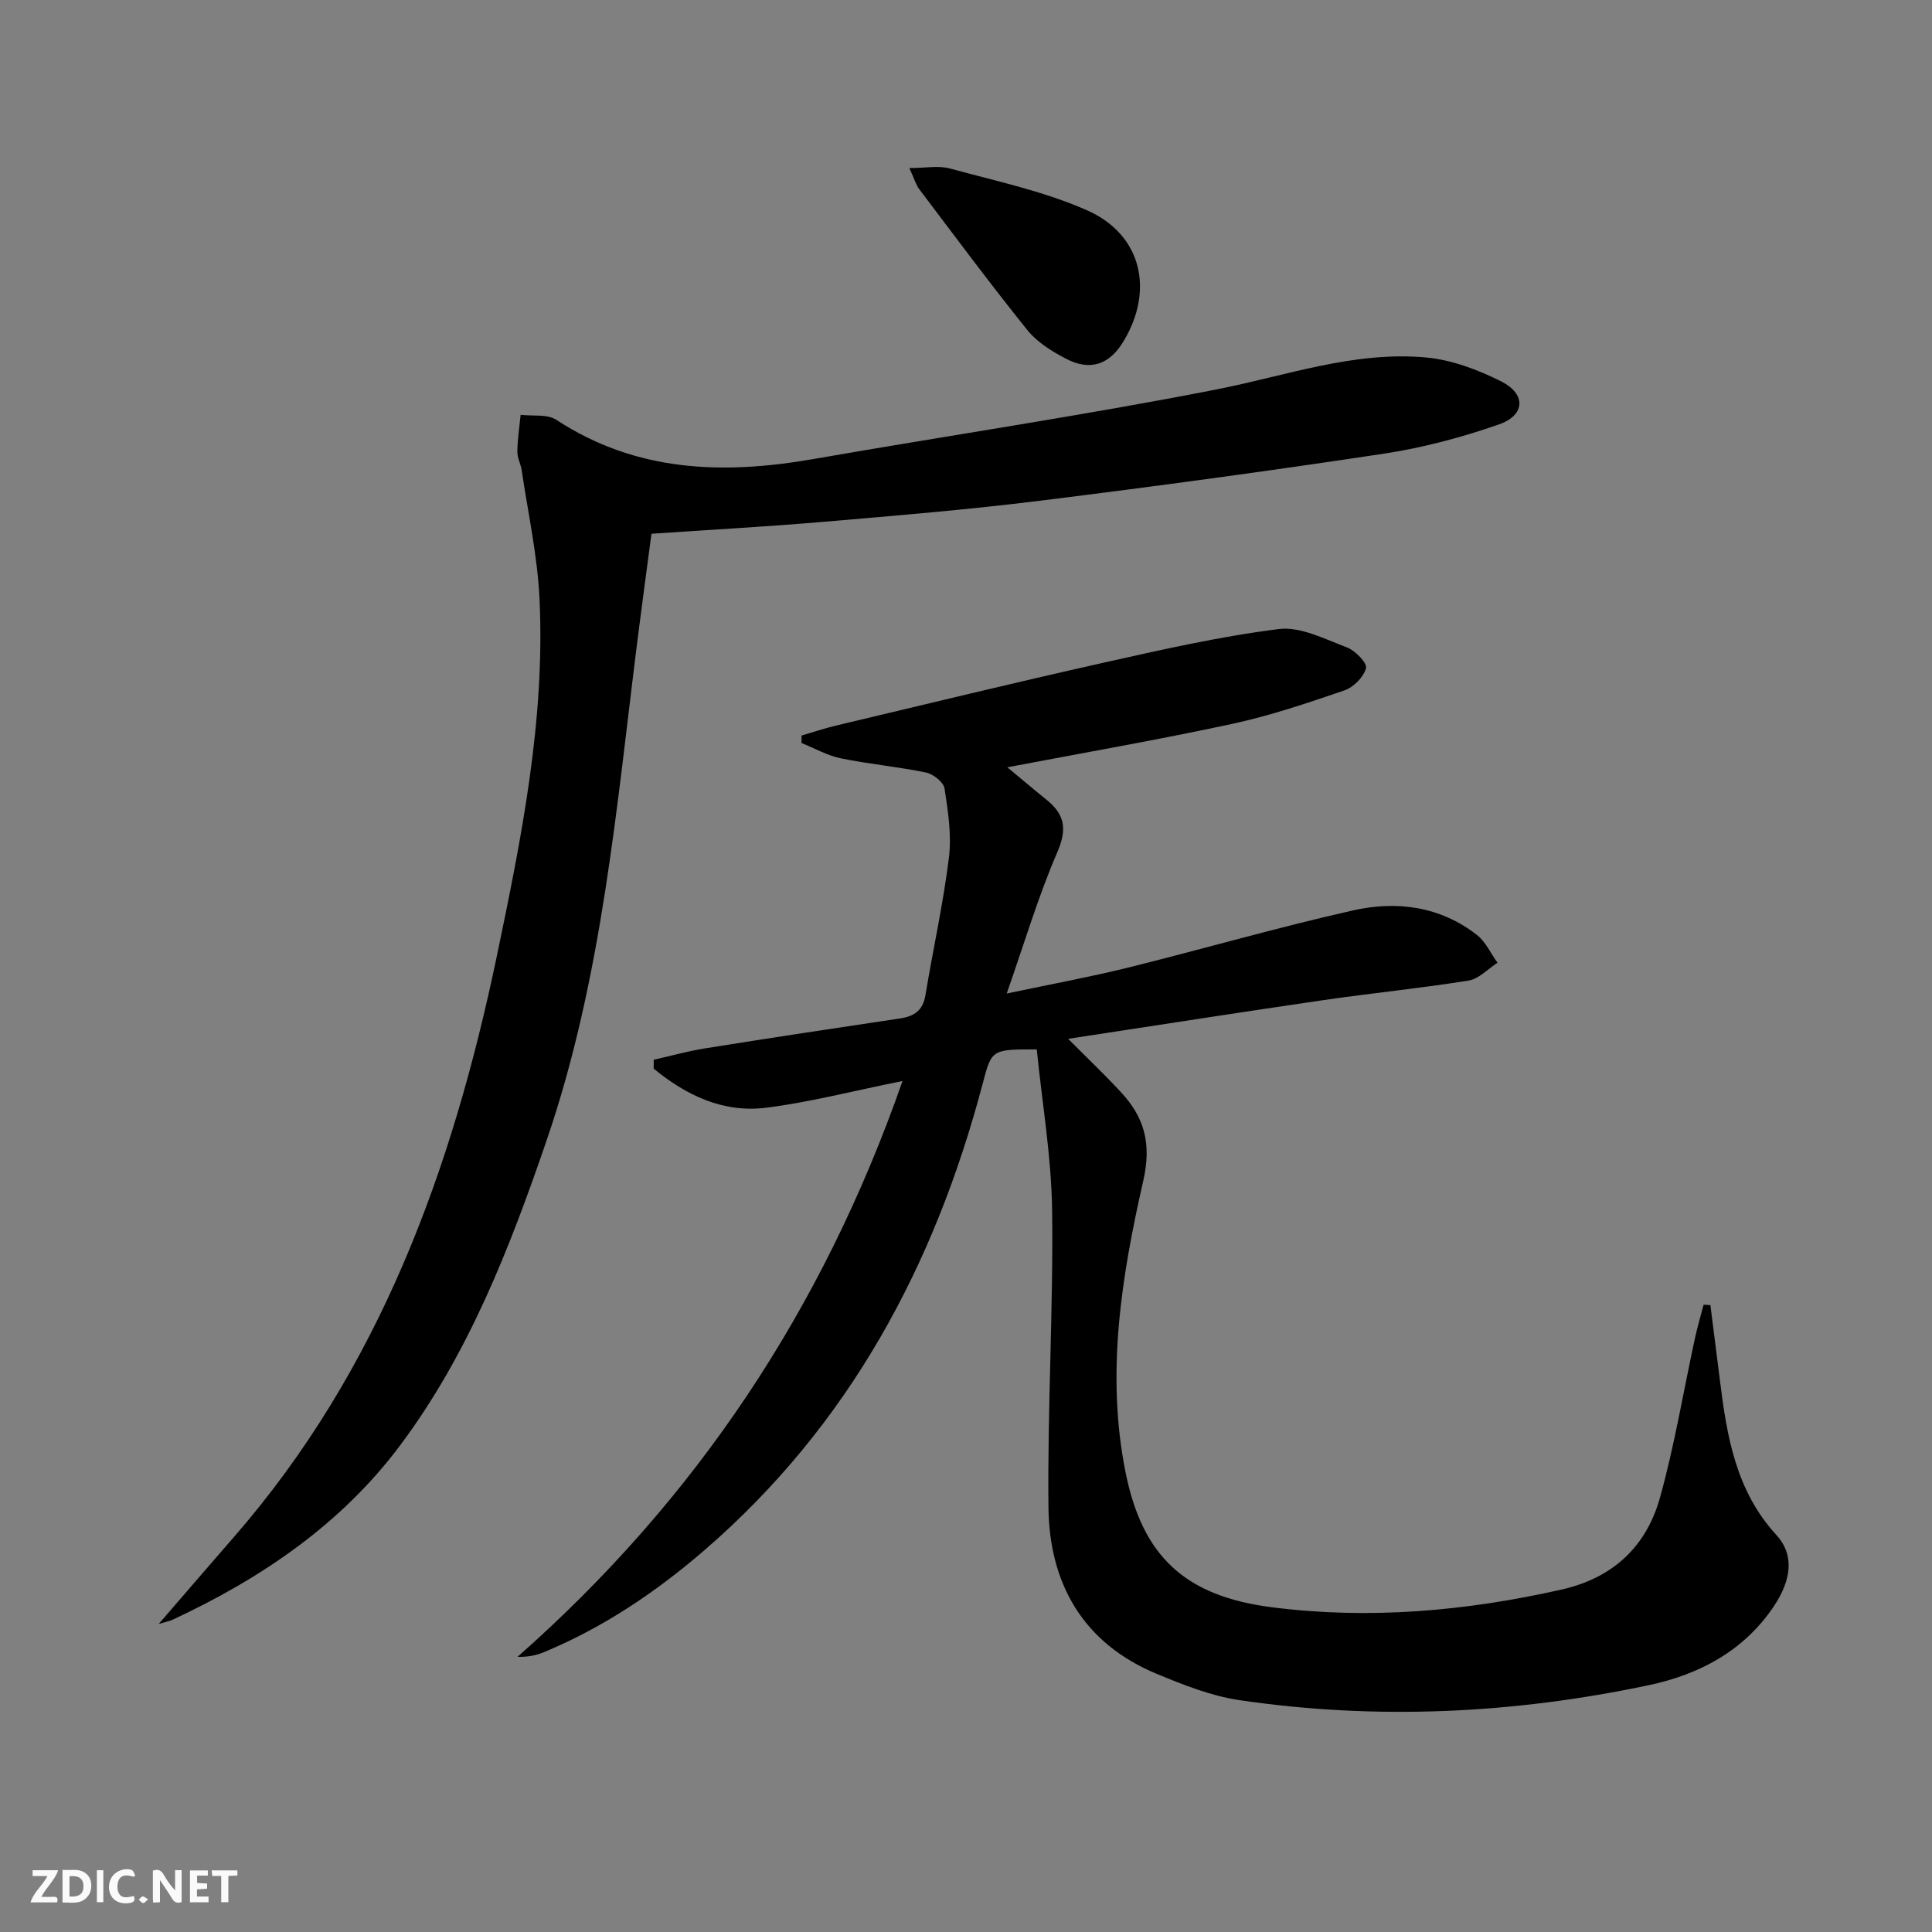
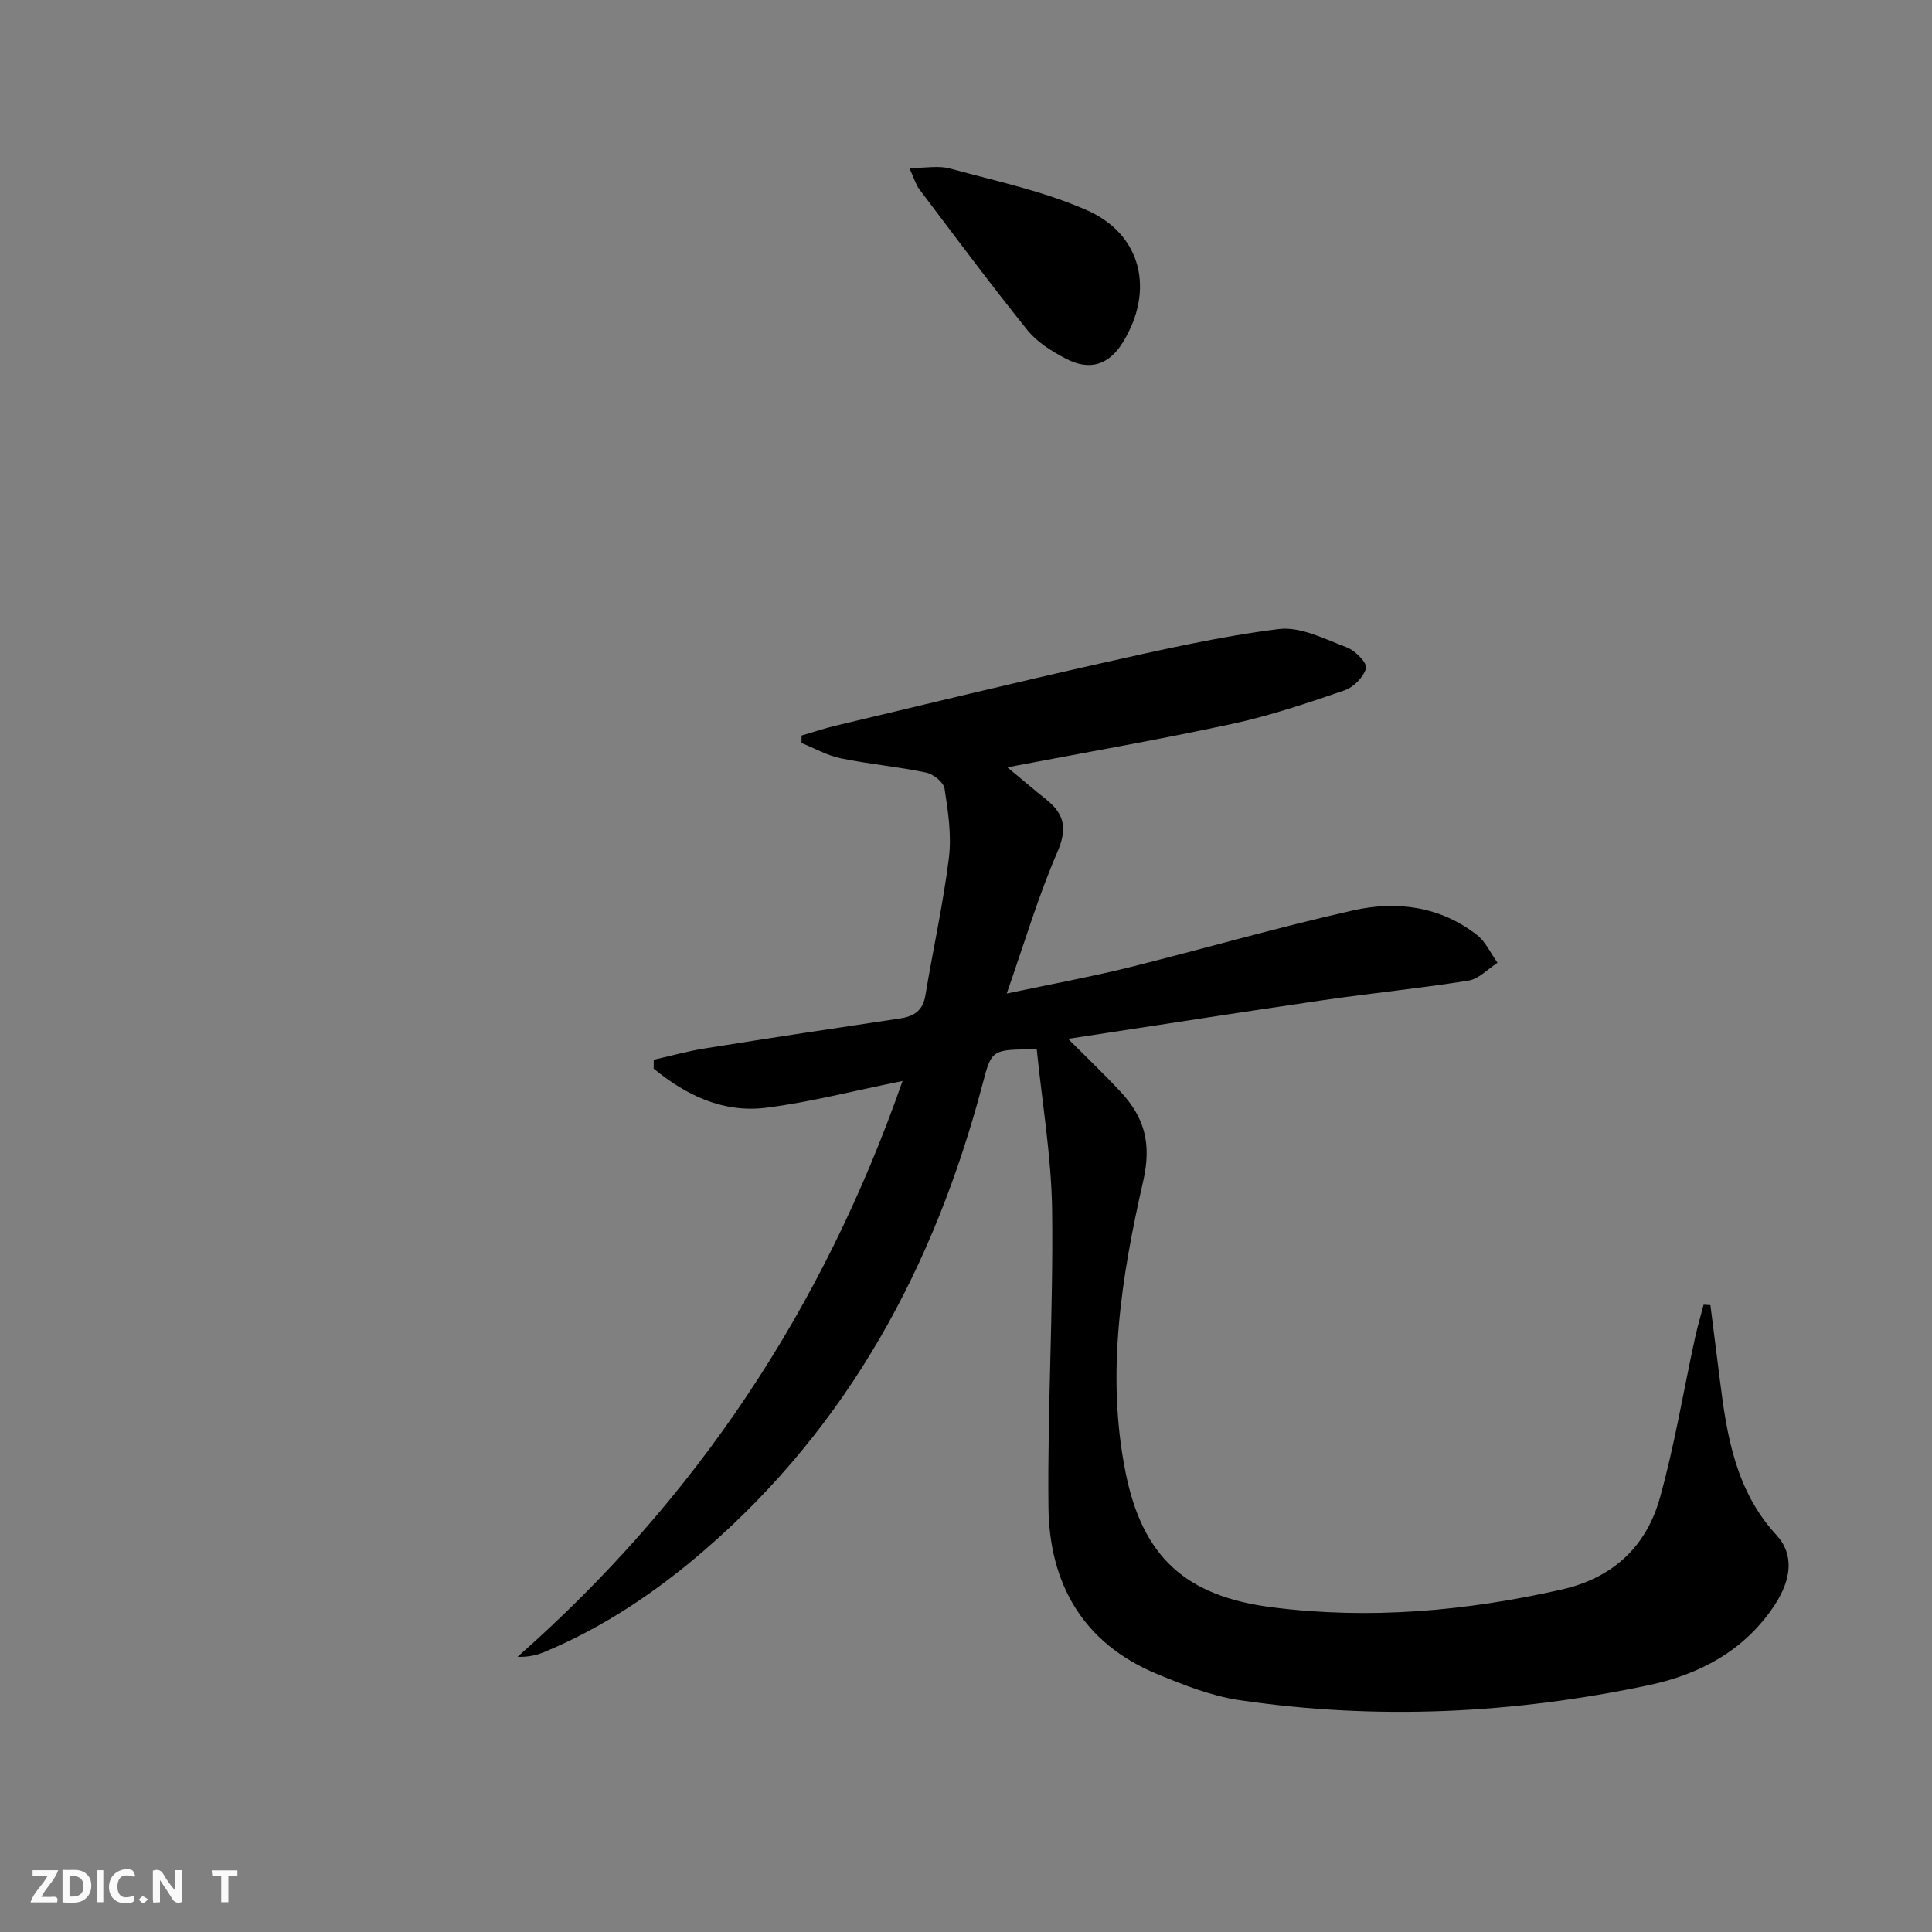
<svg xmlns="http://www.w3.org/2000/svg" enable-background="new 0 0 400 400" viewBox="0 0 400 400">
  <rect x="0" y="0" width="400" height="400" fill="#808080" stroke="none" />
  <g fill="#fbfafa">
    <path d="m37.59 393.81c-.92.31-1.52.05-2-.78-.7-1.2-1.52-2.34-2.47-3.78v4.59c-.55.03-.95.05-1.41.07-.03-.37-.06-.64-.06-.91 0-1.91 0-3.81 0-5.7 1.13-.41 1.77-.03 2.29.91.62 1.11 1.38 2.14 2.31 3.19v-4.2h1.35v6.61z" />
    <path d="m12.94 393.88v-6.75c1.9.19 3.93-.54 5.37 1.29.8 1.01.78 2.88.03 3.97-1.37 1.97-3.4 1.51-5.4 1.49m1.45-1.22c2.04.12 2.92-.58 2.89-2.21-.03-1.51-.98-2.19-2.89-2z" />
    <path d="m11.81 393.87h-5.49c.68-2.18 2.47-3.48 3.51-5.45h-3.08v-1.21h5.29c-.71 2.13-2.44 3.48-3.47 5.51.86 0 1.63.04 2.39-.01.79-.05 1.14.21.85 1.16" />
-     <path d="m39.33 393.86v-6.61h3.7v1.07h-2.22v1.52c.68.04 1.34.09 2.07.13v1.07c-.72.05-1.38.09-2.1.14v1.48h2.4v1.19h-3.85z" />
    <path d="m27.71 388.56c-1.15-.3-2.46-.61-3.1.64-.37.73-.41 1.93-.06 2.67.63 1.35 1.99.93 3.17.68.35.94-.01 1.32-.93 1.46-1.62.25-3.05-.27-3.76-1.48-.73-1.25-.6-3.03.31-4.17.88-1.11 2.71-1.7 4-1.16.32.13.44.74.65 1.12-.1.08-.19.16-.28.24" />
    <path d="m49.15 387.24v1.07c-.59.02-1.17.05-1.87.08v5.44h-1.48v-5.44h-1.85c-.05-.4-.08-.73-.13-1.15z" />
    <path d="m20.06 387.21h1.33v6.62h-1.33z" />
    <path d="m30.68 393.25c-.49.38-.8.79-1.05.76-.32-.05-.6-.45-.9-.7.26-.24.51-.64.8-.67.29-.04.62.3 1.15.61" />
  </g>
  <path d="m214.65 217.27c-9.34-.02-9.33-.01-11.2 7.1-9.95 37.71-27.72 70.76-57.6 96.58-10 8.64-20.86 15.95-33.1 21.06-1.62.68-3.35 1.08-5.6 1.02 36.88-32.52 63.15-71.83 79.71-119.22-10.4 2.09-19.23 4.4-28.21 5.53-8.95 1.13-16.62-2.59-23.32-8.1.01-.61.01-1.22.02-1.83 3.55-.8 7.06-1.79 10.65-2.36 13.43-2.15 26.88-4.19 40.33-6.19 2.95-.44 4.75-1.64 5.27-4.81 1.57-9.49 3.68-18.91 4.86-28.44.58-4.69-.17-9.62-.9-14.35-.2-1.31-2.33-3-3.82-3.31-5.85-1.22-11.83-1.75-17.68-2.95-2.81-.58-5.42-2.09-8.12-3.17.01-.52.01-1.03.02-1.55 2.35-.68 4.68-1.47 7.06-2.04 18.38-4.37 36.74-8.84 55.17-12.97 12.12-2.71 24.27-5.49 36.56-7.03 4.5-.56 9.53 2.07 14.11 3.8 1.72.65 4.23 3.22 3.95 4.3-.46 1.83-2.58 3.95-4.47 4.6-7.67 2.63-15.41 5.25-23.32 6.95-15.23 3.28-30.6 5.95-46.46 8.97 2.76 2.29 5.43 4.56 8.16 6.76 3.74 3.02 4.25 6.06 2.19 10.81-3.93 9.07-6.75 18.62-10.48 29.27 9.25-1.96 17.19-3.41 25.02-5.34 15.6-3.87 31.06-8.36 46.73-11.88 8.99-2.02 18-.85 25.61 5.1 1.81 1.41 2.85 3.81 4.25 5.75-1.99 1.28-3.86 3.35-6 3.69-9.99 1.6-20.07 2.59-30.08 4.05-17.4 2.54-34.77 5.26-52.82 8.01 3.96 3.97 7.51 7.35 10.85 10.94 4.91 5.27 6.49 10.65 4.7 18.5-4.5 19.75-7.74 39.89-3.67 60.24 3.49 17.51 12.35 25.72 30.34 28.01 20.17 2.57 40.11.8 59.91-3.66 10.69-2.41 17.6-8.92 20.42-19.07 3.01-10.82 4.84-21.97 7.23-32.97.51-2.33 1.19-4.63 1.79-6.94.47.03.94.05 1.41.08.65 5.14 1.31 10.27 1.95 15.41 1.44 11.62 3.27 23 11.71 32.18 3.74 4.06 3.15 9.26-.49 14.71-6.22 9.32-15.52 14.19-25.94 16.39-28.03 5.92-56.37 7.28-84.78 3.09-5.82-.86-11.53-3.14-17.02-5.41-15.29-6.33-22.31-18.67-22.48-34.56-.22-20.47 1.02-40.95.76-61.42-.15-11.19-2.08-22.33-3.18-33.33z" fill="#000001" />
-   <path d="m134.88 110.51c-.93 7.03-1.89 14.07-2.78 21.11-4.46 35.2-7.33 70.66-18.96 104.58-7.63 22.25-16.11 44.09-30.33 63.09-12.26 16.37-28.74 27.5-47.08 36.06-.54.25-1.14.36-2.88.88 5.72-6.62 10.65-12.34 15.6-18.03 30.17-34.65 45.21-76.17 54.42-120.28 5.09-24.39 10.02-48.87 8.83-73.97-.42-8.9-2.38-17.73-3.69-26.58-.19-1.31-.92-2.58-.9-3.87.04-2.54.43-5.08.68-7.62 2.49.31 5.51-.19 7.39 1.04 16.59 10.86 34.58 11.38 53.29 8.11 27.76-4.84 55.65-8.97 83.29-14.38 14.48-2.83 28.59-8.03 43.57-6.63 5.27.49 10.64 2.53 15.43 4.92 5.22 2.61 5.07 7-.39 8.92-7.77 2.72-15.87 4.86-24 6.09-23.63 3.57-47.32 6.77-71.04 9.72-14.83 1.84-29.74 3.08-44.64 4.35-11.75 1.01-23.53 1.65-35.81 2.49z" fill="#000001" />
+   <path d="m134.88 110.51z" fill="#000001" />
  <path d="m188.27 34.79c3.4 0 6.07-.55 8.41.1 9.55 2.61 19.41 4.68 28.4 8.66 11.34 5.02 13.94 16.61 7.46 27.23-2.89 4.74-6.86 6.1-11.88 3.47-2.9-1.52-5.93-3.39-7.94-5.89-7.69-9.56-15.01-19.42-22.41-29.21-.67-.89-.98-2.06-2.04-4.36z" fill="#000001" />
</svg>